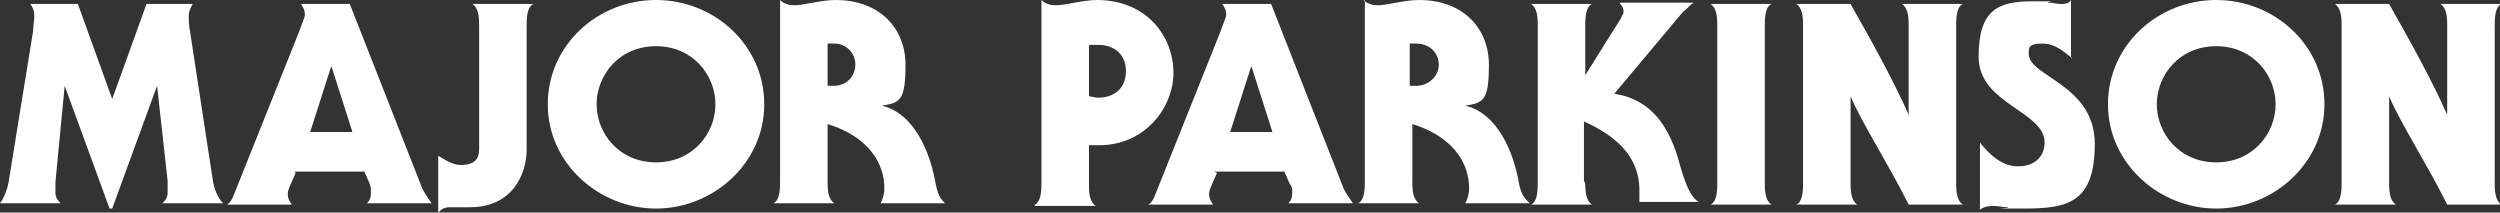
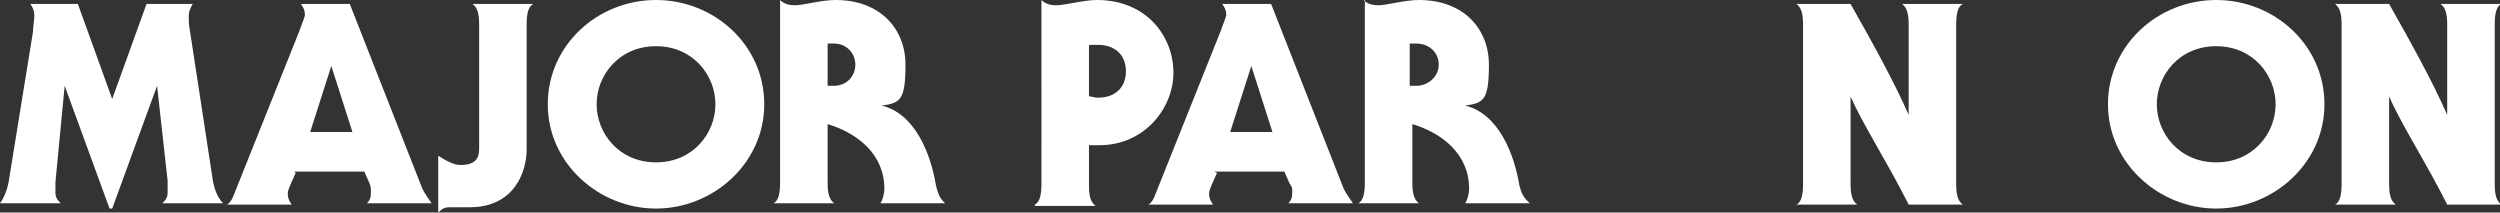
<svg xmlns="http://www.w3.org/2000/svg" id="Layer_1" version="1.1" viewBox="0 0 189.4 16.1">
  <rect x="0" y="0" width="189.4" height="16.1" fill="#333333" stroke="none" />
  <defs>
    <style> .st0 { fill: #fff; } </style>
  </defs>
  <path class="st0" d="M8.5,7.5h0L11.1.3h3.5c-.1.2-.3.5-.3.9s0,.7.1,1.2l1.7,11.1c.1.8.4,1.5.8,1.9h-4.6c.2-.2.4-.4.4-.8s0-.6,0-.9l-.8-7.2h0l-3.4,9.3h-.2l-3.4-9.3h0l-.7,7.3c0,.4,0,.7,0,.8,0,.4.2.6.4.8H0c.3-.4.6-1.1.7-1.9L2.5,2.4c0-.4.1-.8.1-1.2s-.1-.6-.3-.9h3.6l2.6,7.2Z" />
  <path class="st0" d="M22.4,13.1l-.4.9c-.1.3-.2.4-.2.7s.1.5.3.8h-4.9c.2-.1.4-.4.5-.7l5-12.5c.2-.6.4-1,.4-1.2,0-.3-.1-.5-.3-.8h3.7l5.5,14c.2.4.5.8.7,1.1h-4.9c.2-.2.3-.4.3-.8s0-.4-.1-.7l-.4-.9h-5.3ZM26.7,10l-1.6-5h0l-1.6,5h3.2Z" />
  <path class="st0" d="M40.4.3c-.4.2-.5.8-.5,1.6v9.4c0,1.8-1,4.4-4.3,4.4s-.5,0-.8,0c-.2,0-.5,0-.7,0-.4,0-.6.1-.9.4v-4.3c.5.3,1.1.7,1.7.7,1.1,0,1.4-.5,1.4-1.2V1.9c0-.8-.1-1.3-.5-1.6h4.6Z" />
  <path class="st0" d="M57.9,7.9c0,4.5-3.9,7.9-8.2,7.9s-8.2-3.4-8.2-7.9S45.3,0,49.7,0s8.2,3.4,8.2,7.9M45.2,7.9c0,2.2,1.7,4.4,4.5,4.4s4.5-2.2,4.5-4.4-1.7-4.4-4.5-4.4-4.5,2.2-4.5,4.4" />
  <path class="st0" d="M59.1,0c.3.3.7.4,1.1.4.7,0,2-.4,3.1-.4,3.4,0,5.3,2.2,5.3,4.9s-.4,2.9-1.8,3.1h0c2.5.6,3.7,3.6,4.1,6,.2.9.4,1.1.7,1.4h-4.9c.2-.3.3-.8.3-1.1,0-2.6-2-4.2-4.3-4.9v4.4c0,.8.1,1.3.5,1.6h-4.6c.4-.2.5-.8.5-1.6V0ZM62.7,6.5c.2,0,.3,0,.5,0,.9,0,1.6-.7,1.6-1.6s-.7-1.6-1.6-1.6-.4,0-.5,0v3.2Z" />
  <path class="st0" d="M78.4,15.5c.4-.2.5-.8.5-1.6V0c.3.3.7.4,1.1.4C80.7.4,82.1,0,83.1,0c3.8,0,5.8,2.8,5.8,5.5s-2.2,5.5-5.6,5.5-.6,0-.8,0v3c0,.8.1,1.3.5,1.6h-4.6ZM82.5,7.3c.2,0,.4.1.7.1,1.2,0,2.1-.7,2.1-2s-.9-2-2.1-2-.5,0-.7.1v3.7Z" />
  <path class="st0" d="M92.2,13.1l-.4.9c-.1.3-.2.4-.2.7s.1.5.3.8h-4.9c.2-.1.4-.4.5-.7l5-12.5c.2-.6.4-1,.4-1.2,0-.3-.1-.5-.3-.8h3.7l5.5,14c.2.4.5.8.7,1.1h-4.9c.2-.2.3-.4.3-.8s0-.4-.2-.7l-.4-.9h-5.3ZM96.4,10l-1.6-5h0l-1.6,5h3.2Z" />
  <path class="st0" d="M103.3,0c.3.3.7.4,1.1.4.7,0,2-.4,3.1-.4,3.4,0,5.3,2.2,5.3,4.9s-.4,2.9-1.8,3.1h0c2.5.6,3.7,3.6,4.1,6,.2.9.5,1.1.8,1.4h-4.9c.2-.3.3-.8.3-1.1,0-2.6-2-4.2-4.3-4.9v4.4c0,.8.1,1.3.5,1.6h-4.6c.4-.2.5-.8.5-1.6V0ZM106.8,6.5c.2,0,.3,0,.5,0,.9,0,1.7-.7,1.7-1.6s-.7-1.6-1.7-1.6-.4,0-.5,0v3.2Z" />
-   <path class="st0" d="M120.1,13.9c0,.8.1,1.3.5,1.6h-4.6c.4-.2.5-.8.5-1.6V1.9c0-.8-.1-1.3-.5-1.6h4.6c-.4.2-.5.8-.5,1.6v3.8h0l1.5-2.4c.6-1,1.4-2.1,1.4-2.4,0-.4-.2-.5-.3-.7h5.6c-.3.2-.5.5-.8.7l-5.2,6.2c2.6.4,4,2.2,4.8,4.8.5,1.8.9,3,1.6,3.4h-4.5c0-.3,0-.6,0-.9,0-2.7-2-4.2-4.2-5.2v4.5Z" />
-   <path class="st0" d="M130.1,1.9c0-.8-.1-1.3-.5-1.6h4.6c-.4.2-.5.8-.5,1.6v12c0,.8.1,1.3.5,1.6h-4.6c.4-.2.5-.8.5-1.6V1.9Z" />
  <path class="st0" d="M136.6,1.9c0-.8-.1-1.3-.5-1.6h4.1c1.7,3,3.3,5.9,4.4,8.4h0V1.9c0-.8-.1-1.3-.5-1.6h4.6c-.4.2-.5.8-.5,1.6v12c0,.8.1,1.3.5,1.6h-4.1c-1.6-3.2-3.5-6.1-4.4-8.2h0v6.6c0,.8.1,1.3.5,1.6h-4.6c.4-.2.5-.8.5-1.6V1.9Z" />
-   <path class="st0" d="M157,4.4c-.6-.4-1.2-1.1-2.3-1.1s-1,.4-1,.8c0,1.7,5,2.3,5,6.8s-2.1,4.9-5.4,4.9-.8,0-1.2-.1c-.4,0-.7-.1-1.1-.1s-.8.1-1,.3v-5.1c.8,1,1.7,1.8,2.9,1.8s2-.7,2-1.8c0-2.4-5-2.9-5-6.5s1.5-4.2,4.1-4.2.8,0,1.2.1c.3,0,.6.1.9.1s.6,0,.8-.3h0v4.4Z" />
  <path class="st0" d="M176.1,7.9c0,4.5-3.9,7.9-8.2,7.9s-8.2-3.4-8.2-7.9S163.5,0,167.9,0s8.2,3.4,8.2,7.9M163.4,7.9c0,2.2,1.7,4.4,4.5,4.4s4.5-2.2,4.5-4.4-1.7-4.4-4.5-4.4-4.5,2.2-4.5,4.4" />
  <path class="st0" d="M177.4,1.9c0-.8-.1-1.3-.5-1.6h4.1c1.7,3,3.3,5.9,4.4,8.4h0V1.9c0-.8-.1-1.3-.5-1.6h4.6c-.4.2-.5.8-.5,1.6v12c0,.8.1,1.3.5,1.6h-4.1c-1.6-3.2-3.5-6.1-4.4-8.2h0v6.6c0,.8.1,1.3.5,1.6h-4.6c.4-.2.5-.8.5-1.6V1.9Z" />
</svg>